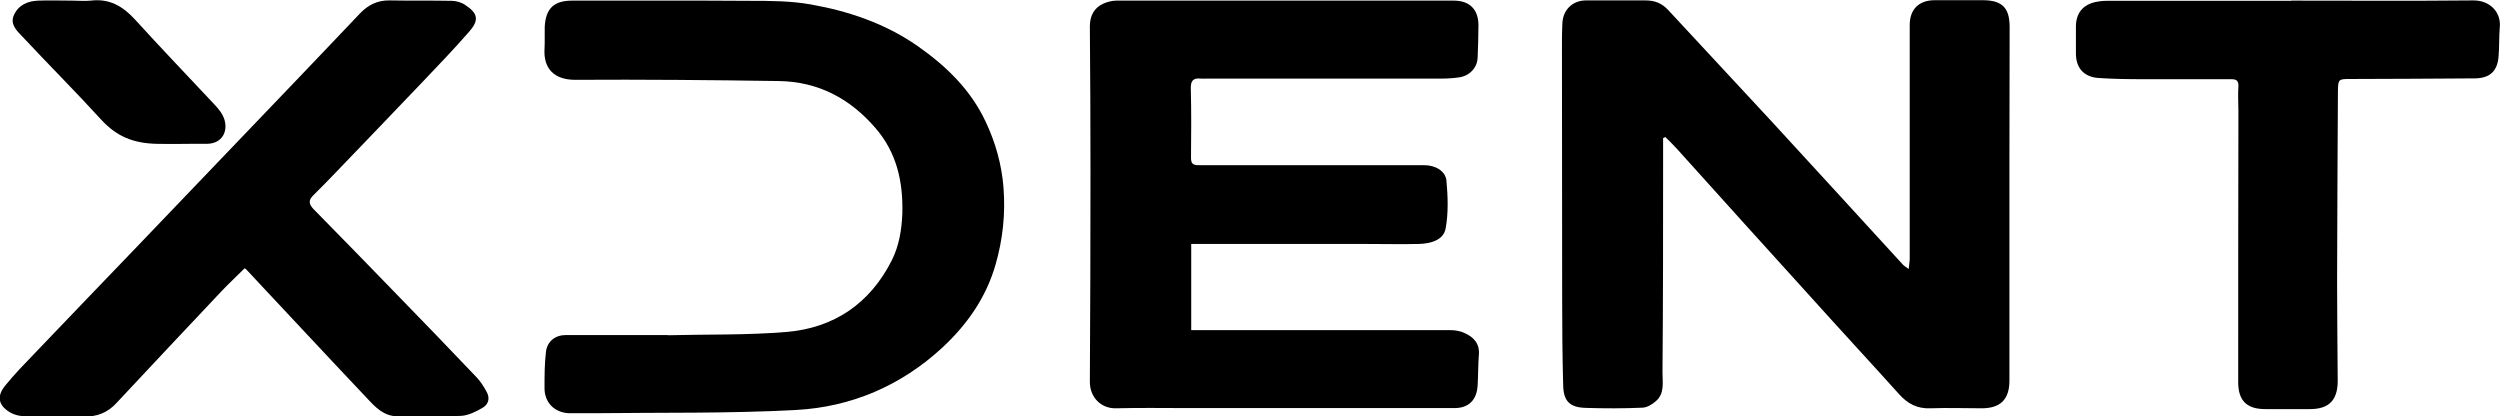
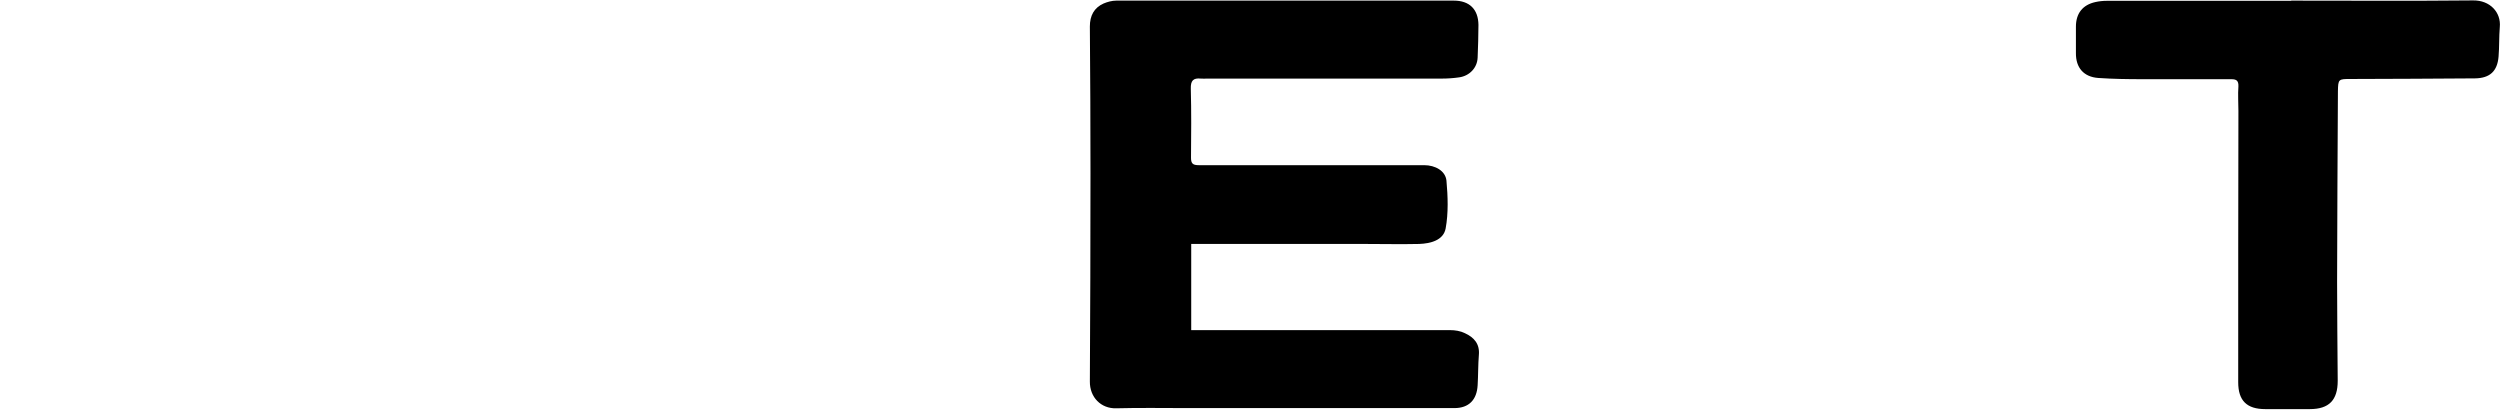
<svg xmlns="http://www.w3.org/2000/svg" id="Capa_1" data-name="Capa 1" viewBox="0 0 121.85 20.3">
-   <path d="m81.06,6.76c0,.29,0,.58,0,.86,0,3.51,0,7.02-.03,10.54,0,.48.11,1.02-.32,1.39-.18.16-.43.31-.65.32-.92.04-1.84.04-2.77.01-.77-.02-1.08-.32-1.1-1.08-.04-1.45-.05-2.91-.05-4.36,0-4.07-.01-8.15-.01-12.22,0-.36,0-.72.02-1.08.03-.67.5-1.12,1.16-1.12.96,0,1.93,0,2.89,0,.44,0,.79.13,1.1.46,1.68,1.82,3.38,3.63,5.06,5.45,2.13,2.31,4.25,4.64,6.38,6.96.06.07.14.11.29.22.02-.21.05-.36.05-.51,0-3.79,0-7.59,0-11.38,0-.77.45-1.21,1.22-1.21.78,0,1.55,0,2.33,0,.95,0,1.32.36,1.32,1.31,0,2.08-.01,4.17-.01,6.25,0,3.66,0,7.32,0,10.98,0,.91-.43,1.35-1.35,1.35-.83,0-1.66-.03-2.49,0-.65.03-1.12-.22-1.54-.69-1.42-1.58-2.86-3.13-4.28-4.71-2.19-2.41-4.37-4.83-6.55-7.25-.18-.2-.37-.38-.56-.57-.04.02-.07.03-.11.05Z" />
  <path d="m58.06,11.89v4.2c.27,0,.52,0,.77,0,3.95,0,7.89,0,11.84,0,.25,0,.51.04.73.15.44.2.73.52.68,1.06-.04.49-.03.99-.06,1.48-.04.71-.43,1.11-1.13,1.11-4.35,0-8.69,0-13.04,0-1.15,0-2.3-.02-3.45.01-.73.02-1.29-.53-1.28-1.31.02-3.38.03-6.76.03-10.13,0-2.39-.01-4.78-.03-7.17,0-.52.2-.91.67-1.12.19-.08.41-.14.62-.14,5.48,0,10.97,0,16.45,0,.76,0,1.19.42,1.2,1.18,0,.53-.02,1.07-.04,1.6-.02.5-.4.89-.9.96-.28.04-.56.06-.84.06-3.81,0-7.62,0-11.43,0-.11,0-.22.01-.32,0-.38-.04-.5.11-.49.49.03,1.12.02,2.24.01,3.37,0,.28.09.36.37.36,3.66,0,7.33,0,10.99,0,.55,0,1.04.28,1.09.75.07.78.1,1.58-.04,2.34-.11.57-.73.73-1.29.75-.87.02-1.74,0-2.61,0-2.66,0-5.32,0-7.98,0-.15,0-.29,0-.5,0Z" />
-   <path d="m32.55,16.34c1.92-.05,3.85,0,5.77-.16,2.33-.19,4.09-1.39,5.15-3.5.35-.7.48-1.48.51-2.28.04-1.54-.27-2.96-1.31-4.16-1.24-1.44-2.79-2.26-4.7-2.29-3.31-.05-6.63-.08-9.94-.06-1,0-1.55-.53-1.49-1.51.02-.36,0-.72.01-1.08.05-.89.45-1.27,1.34-1.27,2.87,0,5.75-.01,8.62.01,1.01,0,2.04,0,3.03.18,1.85.33,3.61.93,5.18,2.02,1.4.98,2.6,2.14,3.33,3.71.47,1,.77,2.06.86,3.18.1,1.29-.03,2.53-.39,3.78-.47,1.62-1.4,2.93-2.61,4.05-2,1.84-4.41,2.87-7.08,3.02-3.29.18-6.6.12-9.9.16-.4,0-.8,0-1.2,0-.71-.03-1.2-.53-1.19-1.24,0-.59,0-1.17.07-1.75.06-.51.45-.82.97-.82,1.66,0,3.32,0,4.97,0,0,0,0,.02,0,.02Z" />
-   <path d="m11.92,13.08c-.37.37-.76.73-1.12,1.11-1.71,1.81-3.42,3.63-5.12,5.45-.44.48-.96.68-1.6.66-.98-.03-1.95.01-2.93-.02-.28,0-.59-.11-.81-.28-.43-.32-.47-.73-.1-1.19.46-.57.97-1.09,1.48-1.62,1.65-1.73,3.3-3.44,4.95-5.16,2.62-2.74,5.24-5.47,7.86-8.21,1-1.05,2.01-2.1,3.01-3.16.4-.42.86-.65,1.45-.64,1,.02,2.01,0,3.01.02.23,0,.48.07.67.2.63.41.69.74.2,1.3-.74.85-1.53,1.67-2.31,2.49-1.39,1.46-2.79,2.91-4.18,4.36-.37.38-.74.77-1.12,1.14-.23.23-.21.41.01.65,1.35,1.37,2.68,2.74,4.02,4.12,1.32,1.36,2.63,2.71,3.93,4.08.2.21.36.46.5.72.17.3.09.61-.19.77-.32.19-.7.38-1.06.4-1.03.05-2.06.02-3.09.02-.68,0-1.09-.45-1.5-.89-1.97-2.08-3.92-4.18-5.88-6.27-.02-.02-.04-.03-.09-.06Z" />
  <path d="m111.67.03c2.96,0,5.91.02,8.87-.01.82-.01,1.37.58,1.3,1.3-.04.48-.02.96-.06,1.44-.06.71-.42,1.05-1.15,1.06-2.02.02-4.04.02-6.06.03-.59,0-.61,0-.62.6-.02,3.1-.03,6.2-.04,9.3,0,1.6.02,3.21.03,4.81,0,.94-.42,1.38-1.36,1.38-.72,0-1.44,0-2.17,0-.9,0-1.32-.41-1.32-1.31,0-4.41,0-8.82.01-13.22,0-.4-.03-.8,0-1.2.01-.27-.09-.35-.34-.35-1.44,0-2.89,0-4.33,0-.72,0-1.44-.01-2.16-.06-.71-.05-1.1-.5-1.09-1.22,0-.43,0-.85,0-1.28,0-.64.32-1.06.95-1.2.18-.04.37-.06.56-.06,3,0,5.99,0,8.99,0h0Z" />
-   <path d="m3.51.03c.31,0,.62.03.92,0,.9-.11,1.55.27,2.14.91,1.27,1.4,2.58,2.76,3.87,4.14.11.12.22.24.31.37.48.68.23,1.55-.66,1.56-.96-.01-1.53.02-2.46,0-1.16-.03-1.95-.37-2.69-1.17-1.27-1.39-2.6-2.72-3.88-4.09-.26-.27-.58-.58-.38-1.02C.91.23,1.36.05,1.87.03c.55-.02,1.1,0,1.64,0Z" />
</svg>